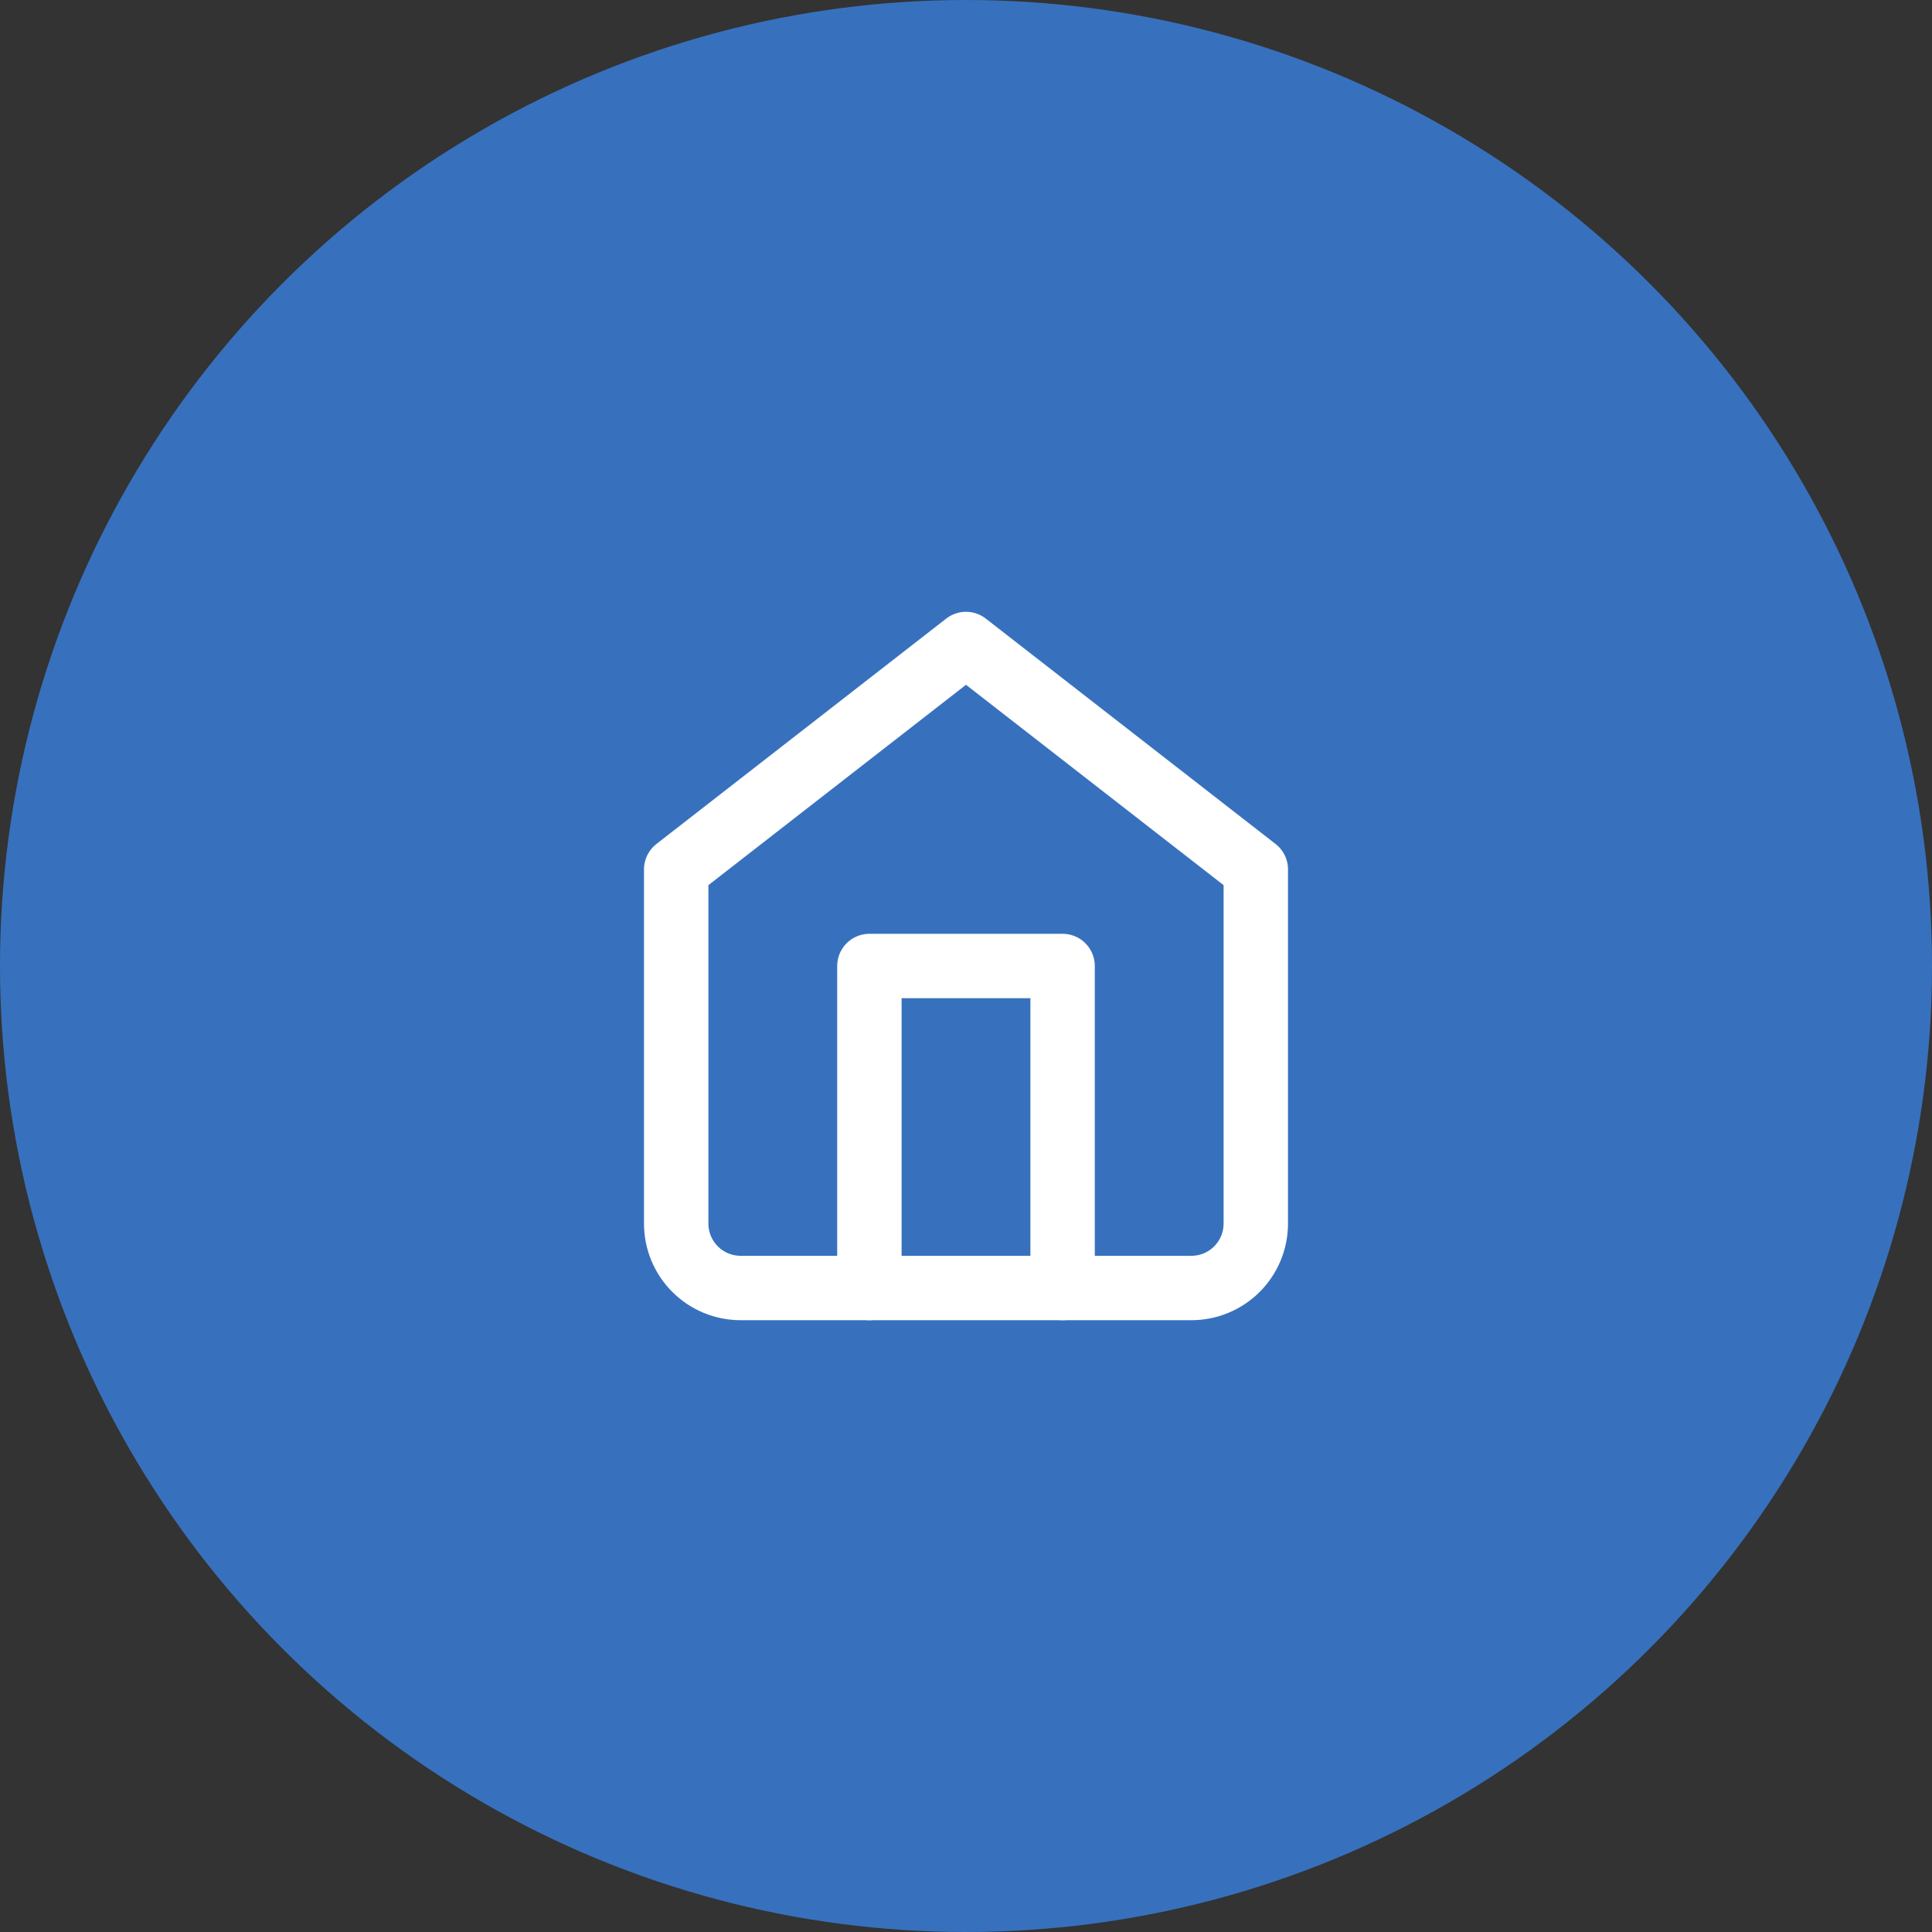
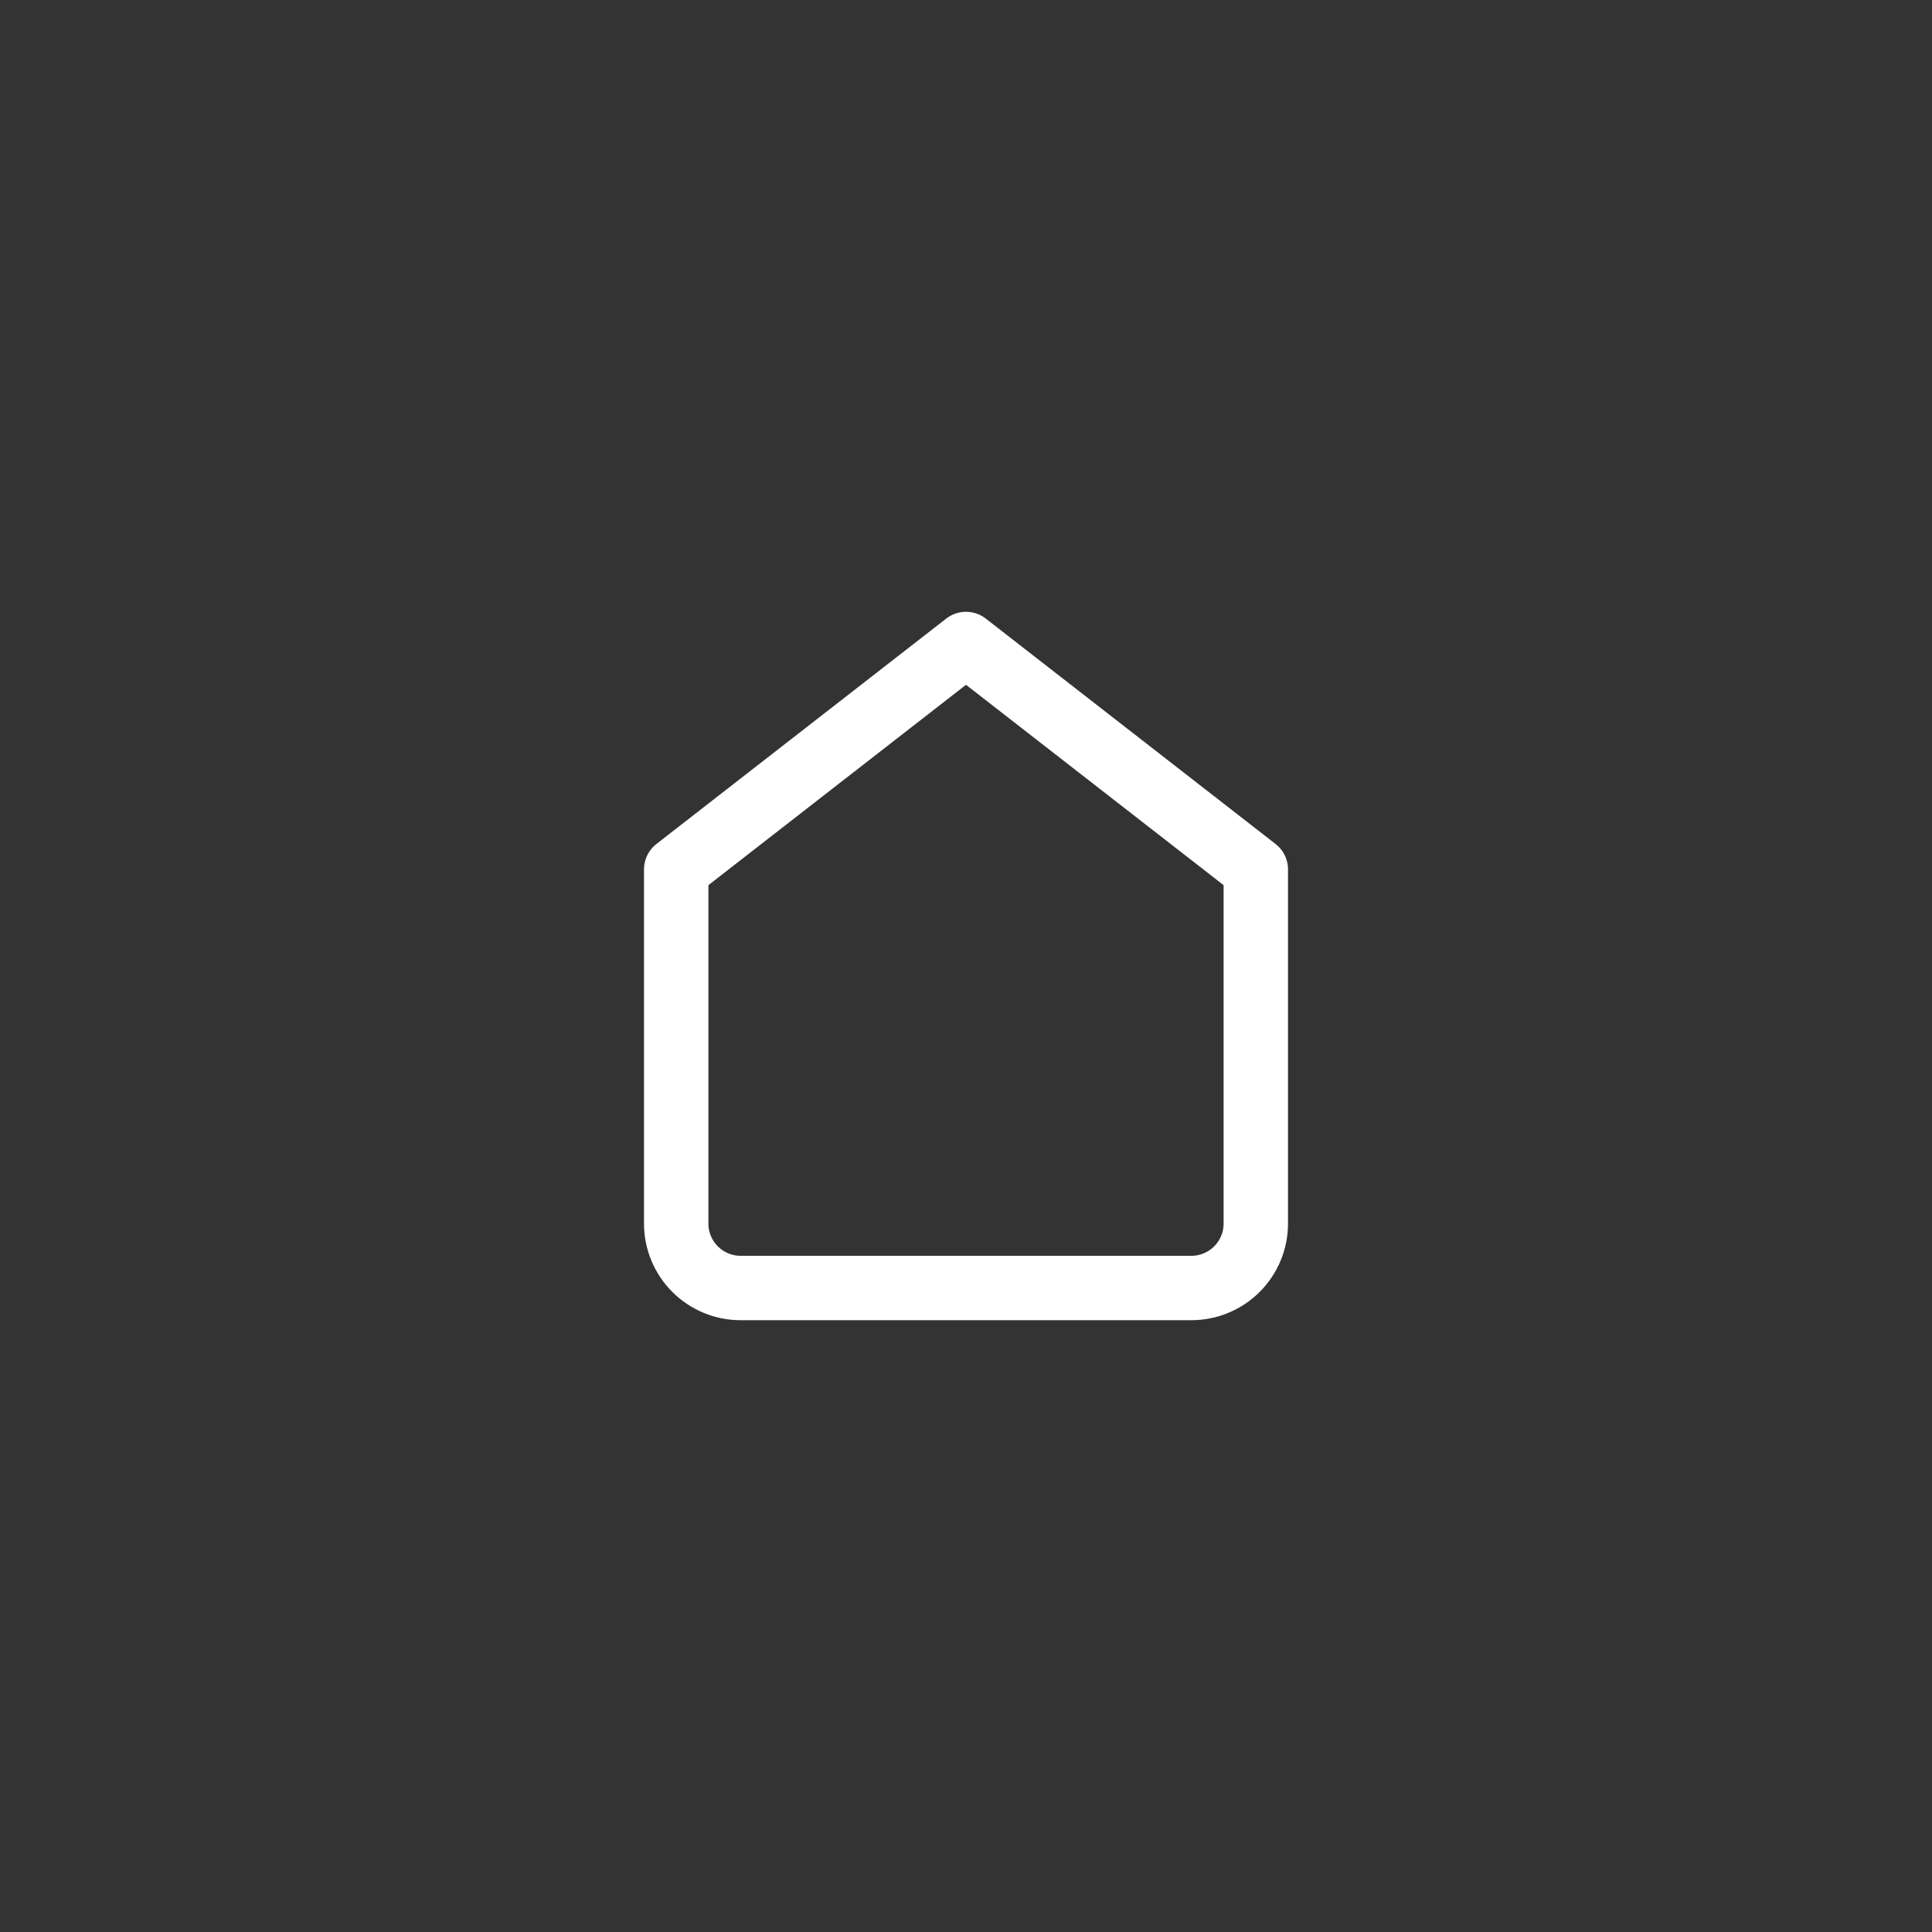
<svg xmlns="http://www.w3.org/2000/svg" width="60" height="60" viewBox="0 0 60 60" fill="none">
  <rect x="0" y="0" width="60" height="60" fill="#333333" stroke="none" />
-   <circle cx="30" cy="30" r="30" fill="#3771BE" />
  <path d="M21 27L30 20L39 27V38C39 38.53 38.789 39.039 38.414 39.414C38.039 39.789 37.53 40 37 40H23C22.47 40 21.961 39.789 21.586 39.414C21.211 39.039 21 38.53 21 38V27Z" stroke="white" stroke-width="2" stroke-linecap="round" stroke-linejoin="round" />
-   <path d="M27 40V30H33V40" stroke="white" stroke-width="2" stroke-linecap="round" stroke-linejoin="round" />
</svg>